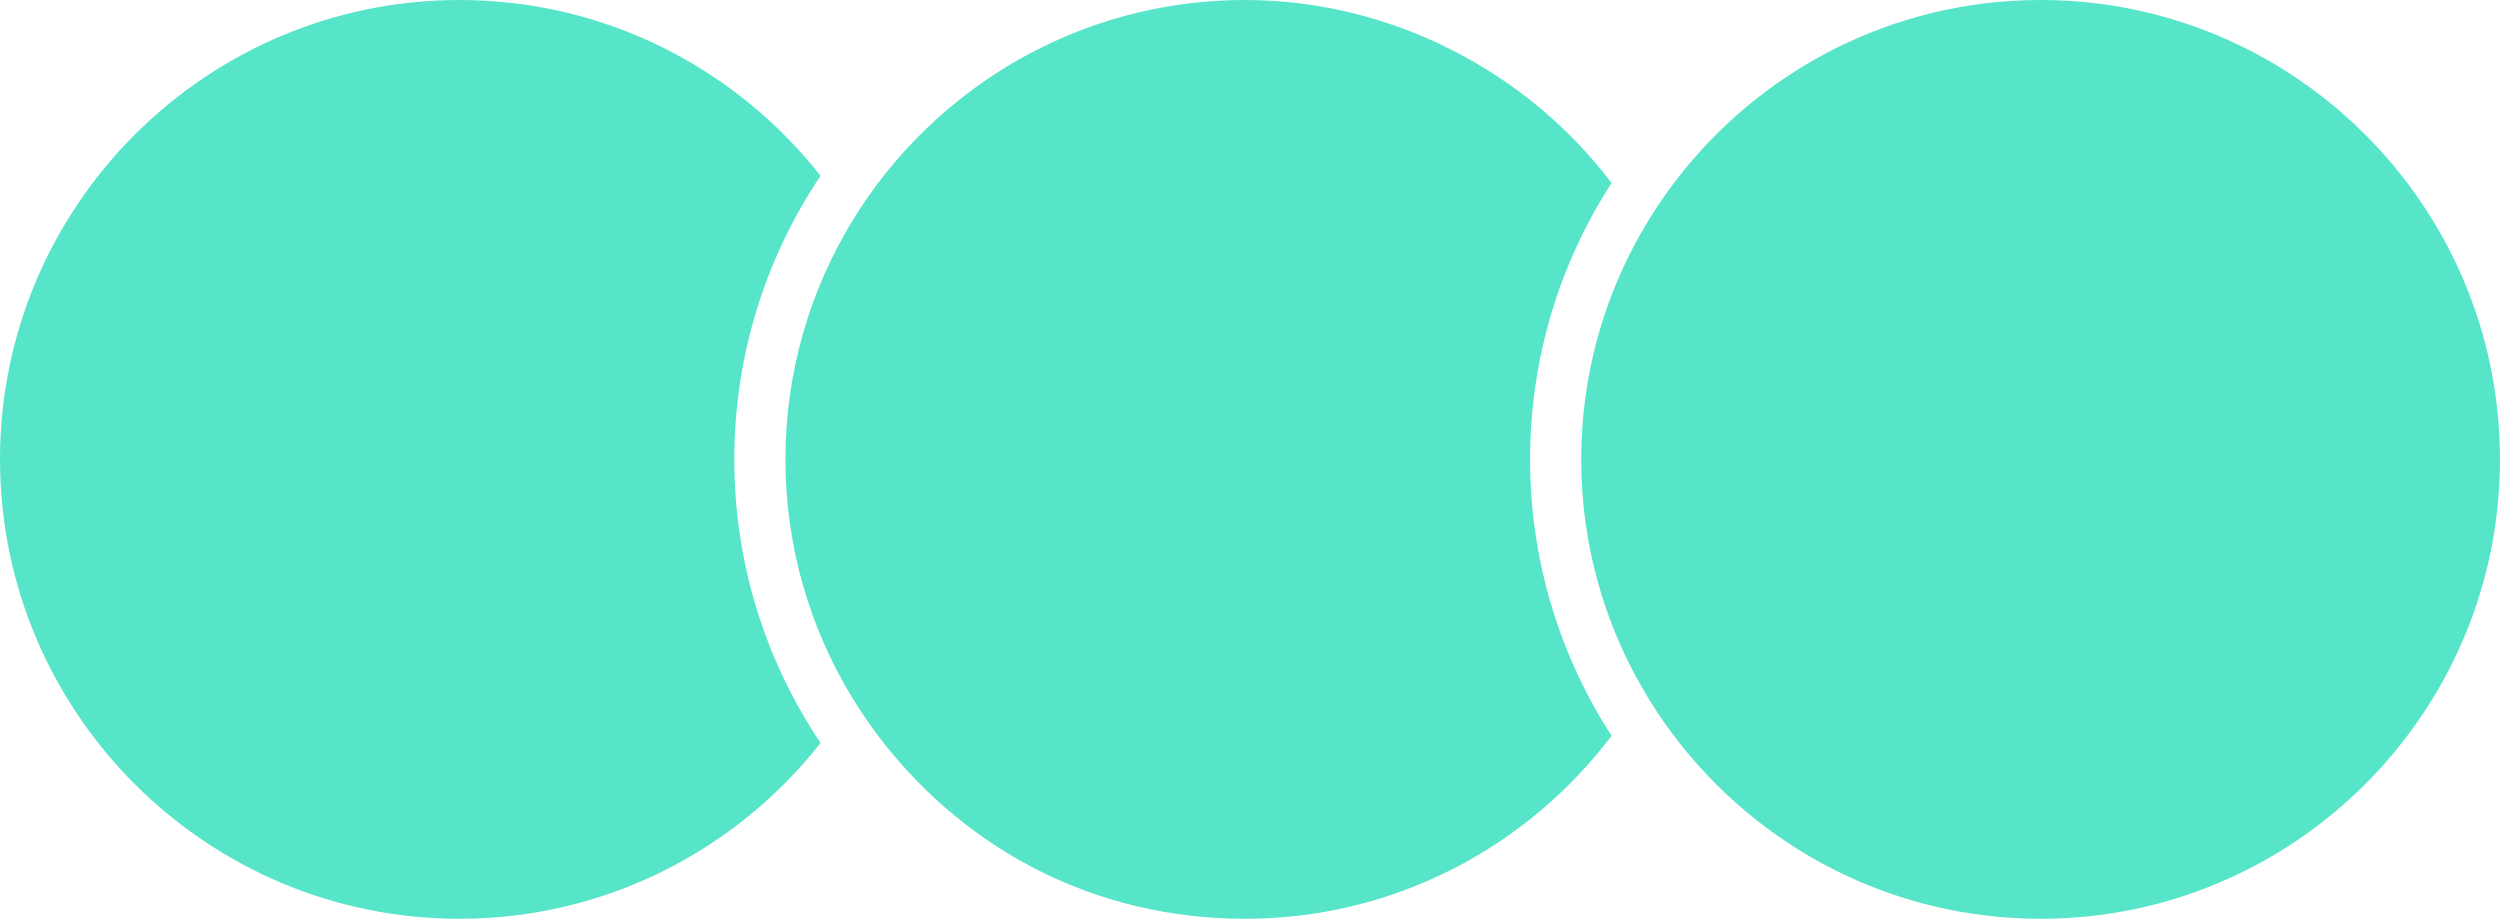
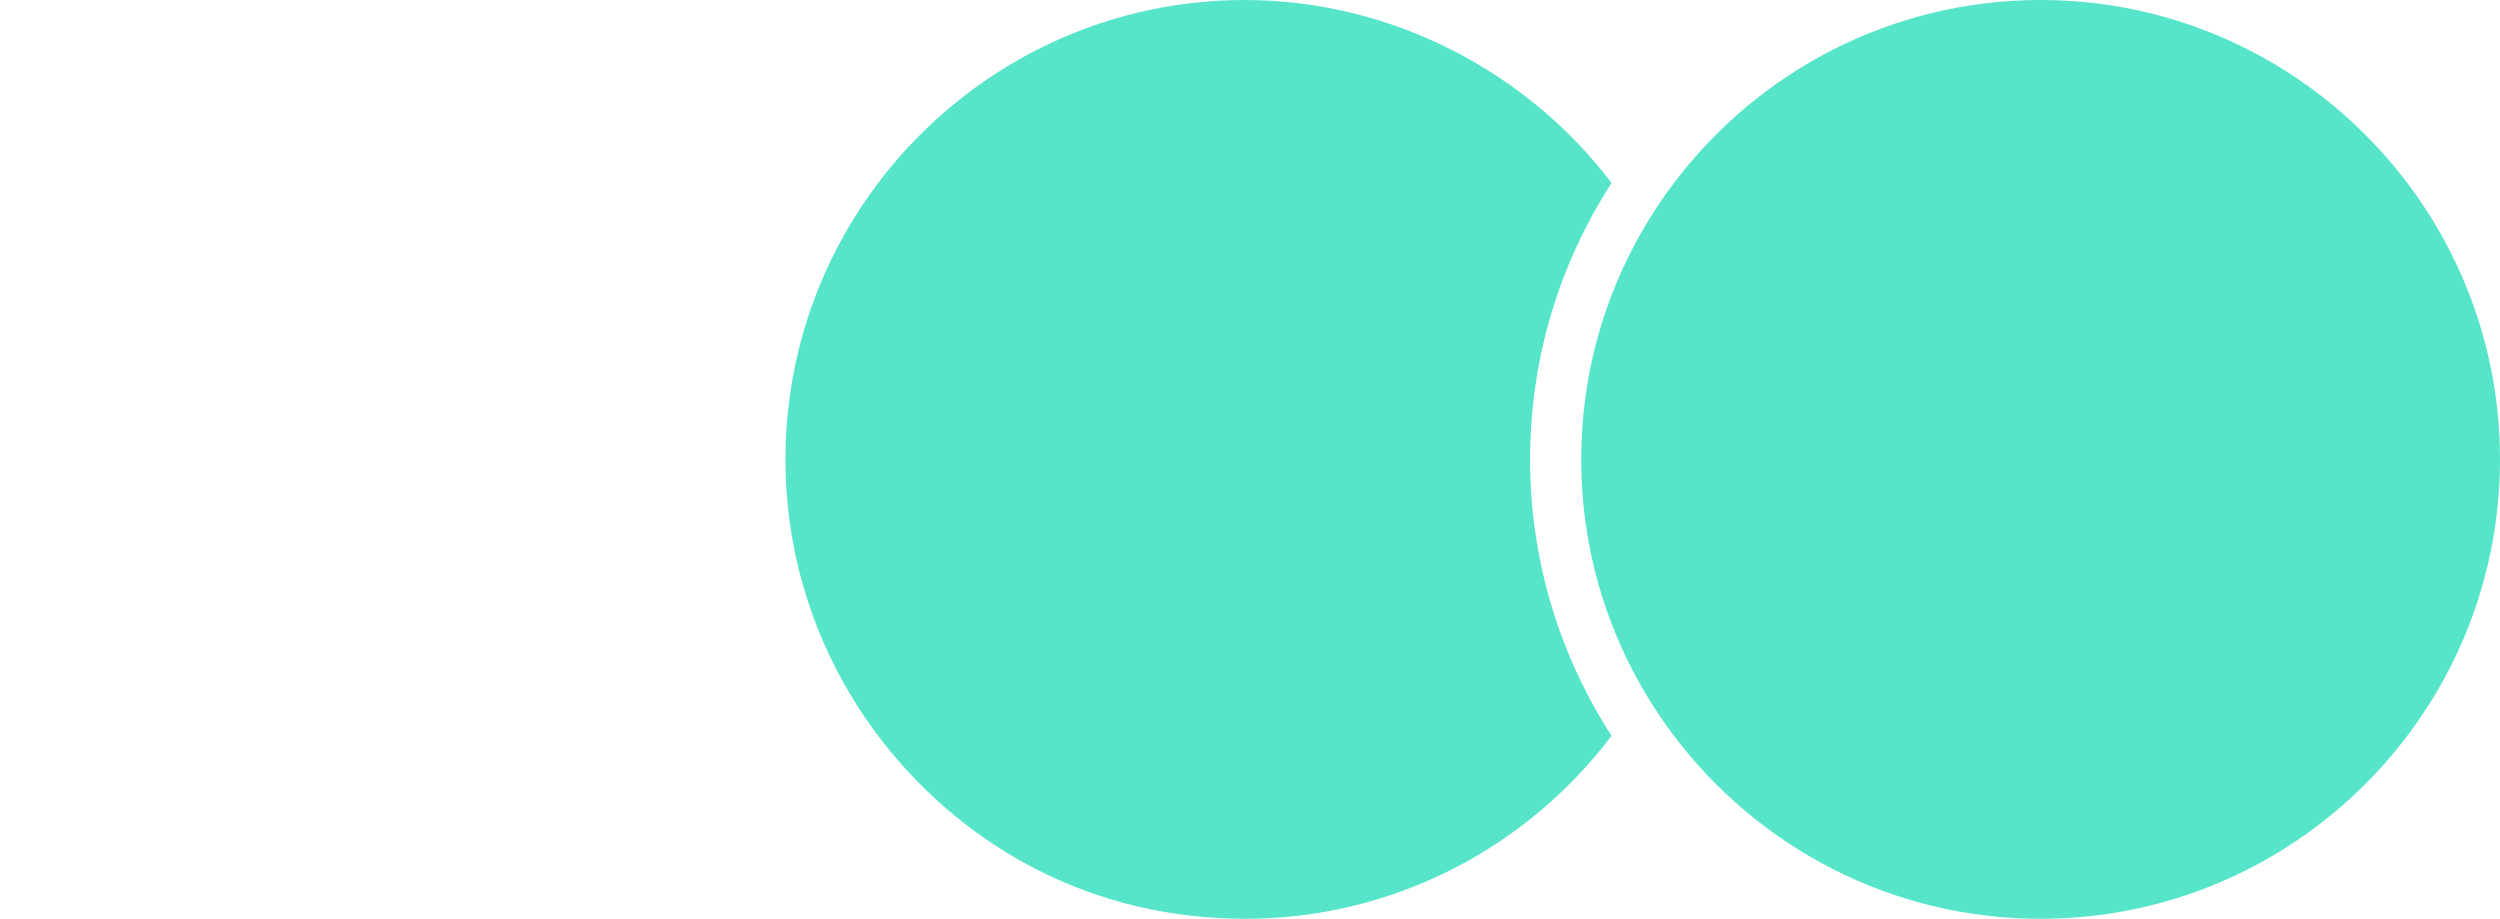
<svg xmlns="http://www.w3.org/2000/svg" id="Calque_2" data-name="Calque 2" viewBox="0 0 489.12 179.76">
  <defs>
    <style>
      .cls-1 {
        fill: #57e5c9;
        stroke-width: 0px;
      }
    </style>
  </defs>
  <g id="Calque_1-2" data-name="Calque 1">
    <g>
-       <path class="cls-1" d="m143.67,89.88c0,20.52,6.22,39.6,16.87,55.48-16.47,20.94-42.02,34.4-70.66,34.4C40.32,179.76,0,139.44,0,89.88S40.32,0,89.88,0c28.64,0,54.19,13.46,70.66,34.4-10.65,15.88-16.87,34.96-16.87,55.48Z" />
      <path class="cls-1" d="m299.36,89.88c0,19.91,5.86,38.48,15.94,54.07-16.42,21.74-42.47,35.81-71.75,35.81s-54.19-13.46-70.66-34.4c-1.09-1.38-2.14-2.79-3.14-4.24-1.06-1.51-2.07-3.07-3.03-4.65-8.28-13.59-13.05-29.55-13.05-46.59s4.77-33,13.05-46.59c.96-1.58,1.97-3.14,3.03-4.65,1-1.45,2.05-2.86,3.14-4.24C189.36,13.46,214.91,0,243.55,0s55.33,14.07,71.75,35.81c-10.08,15.59-15.94,34.16-15.94,54.07Z" />
      <path class="cls-1" d="m489.12,89.88c0,49.56-40.32,89.88-89.88,89.88-29.28,0-55.34-14.07-71.75-35.82-1.08-1.42-2.12-2.88-3.11-4.37-1.04-1.57-2.04-3.17-2.98-4.8-7.66-13.21-12.04-28.55-12.04-44.89s4.38-31.68,12.04-44.89c.94-1.63,1.94-3.23,2.98-4.8.99-1.49,2.03-2.95,3.11-4.37C343.9,14.07,369.96,0,399.24,0c49.56,0,89.88,40.32,89.88,89.88Z" />
    </g>
  </g>
</svg>